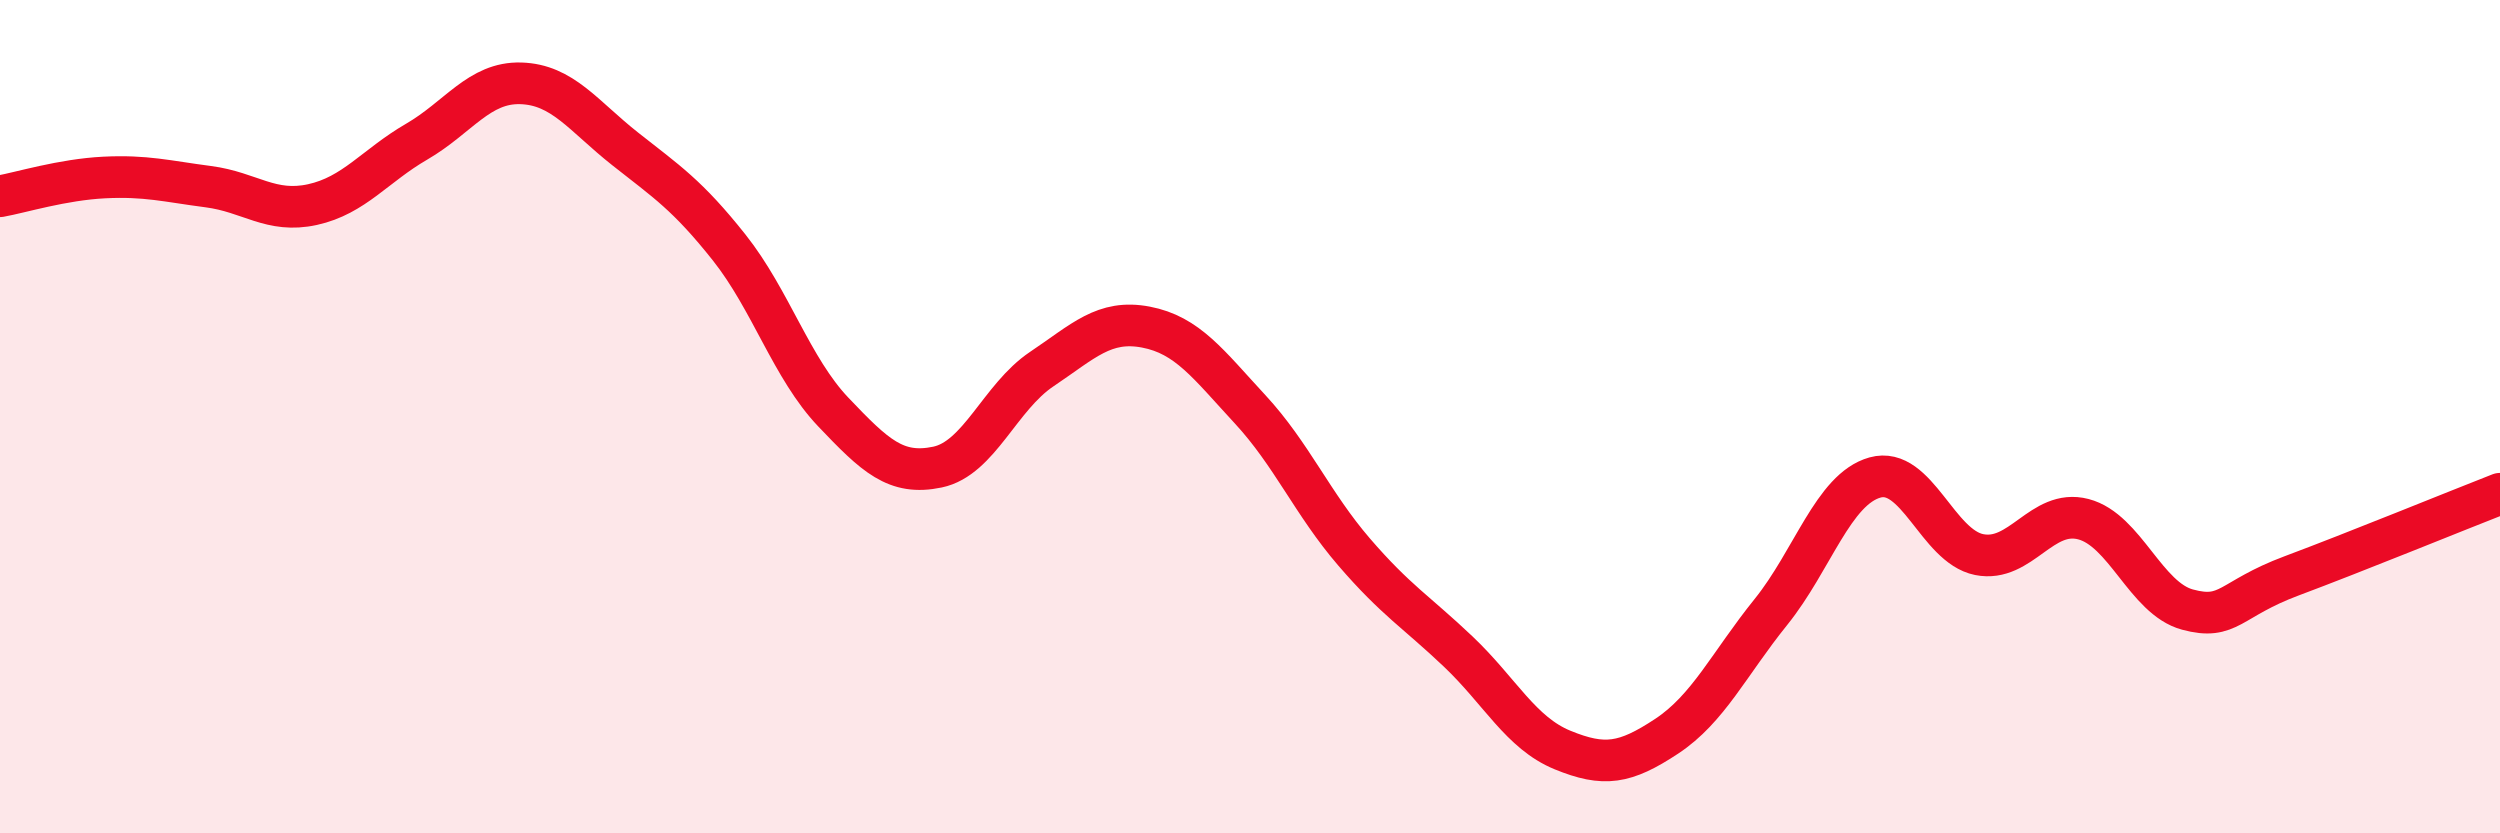
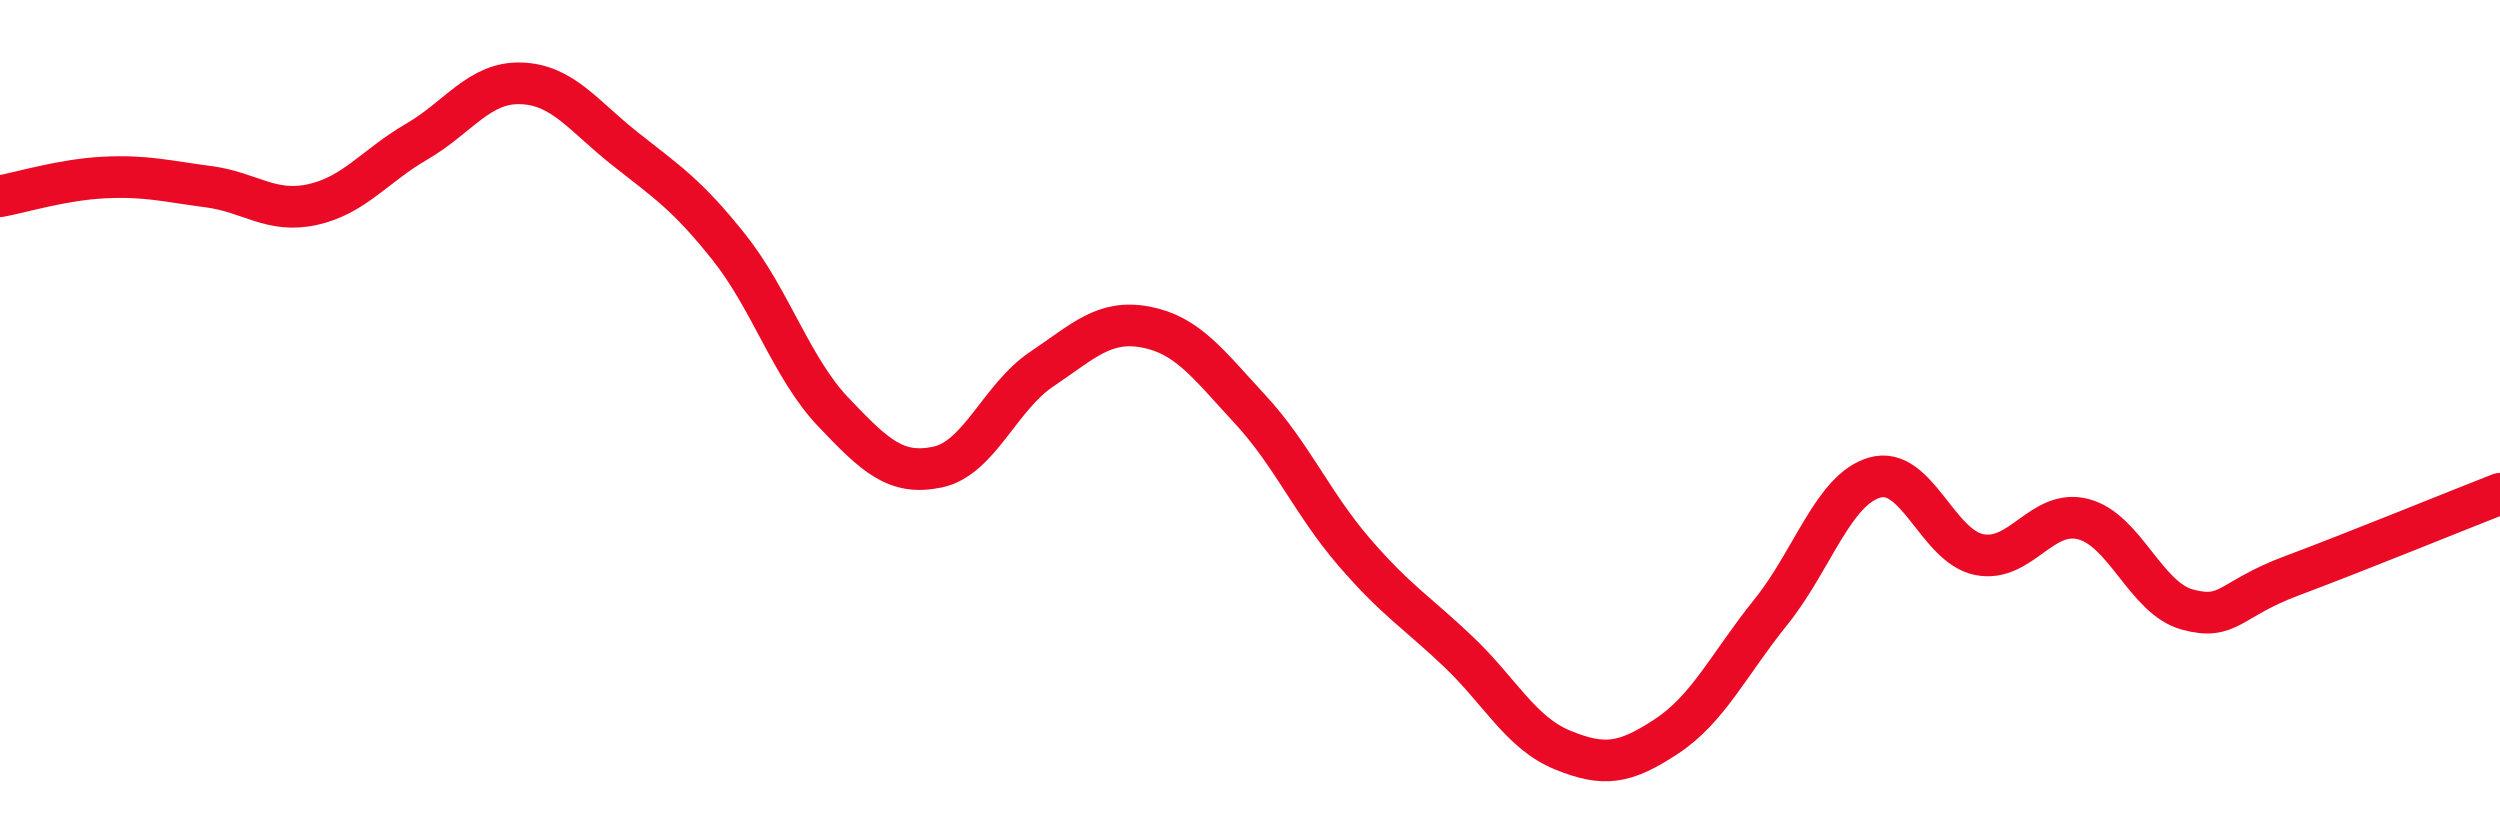
<svg xmlns="http://www.w3.org/2000/svg" width="60" height="20" viewBox="0 0 60 20">
-   <path d="M 0,4.71 C 0.5,4.62 1.5,4.31 2.5,4.26 C 3.5,4.21 4,4.35 5,4.48 C 6,4.61 6.5,5.13 7.5,4.91 C 8.5,4.69 9,3.98 10,3.4 C 11,2.82 11.5,1.97 12.5,2 C 13.5,2.03 14,2.78 15,3.57 C 16,4.36 16.5,4.68 17.5,5.94 C 18.5,7.2 19,8.84 20,9.89 C 21,10.94 21.5,11.42 22.5,11.21 C 23.5,11 24,9.53 25,8.86 C 26,8.19 26.5,7.66 27.5,7.85 C 28.5,8.04 29,8.74 30,9.82 C 31,10.9 31.5,12.09 32.5,13.25 C 33.5,14.41 34,14.69 35,15.64 C 36,16.59 36.5,17.59 37.5,18 C 38.5,18.41 39,18.33 40,17.67 C 41,17.01 41.5,15.93 42.5,14.69 C 43.5,13.45 44,11.74 45,11.46 C 46,11.18 46.5,13.11 47.5,13.31 C 48.5,13.51 49,12.2 50,12.46 C 51,12.72 51.5,14.36 52.5,14.63 C 53.5,14.9 53.5,14.38 55,13.82 C 56.5,13.26 59,12.24 60,11.85L60 20L0 20Z" fill="#EB0A25" opacity="0.1" stroke-linecap="round" stroke-linejoin="round" />
  <path d="M 0,4.71 C 0.5,4.62 1.5,4.31 2.5,4.26 C 3.5,4.21 4,4.35 5,4.48 C 6,4.61 6.5,5.13 7.5,4.91 C 8.5,4.69 9,3.98 10,3.4 C 11,2.82 11.5,1.97 12.5,2 C 13.5,2.03 14,2.78 15,3.57 C 16,4.36 16.5,4.68 17.5,5.94 C 18.5,7.2 19,8.84 20,9.89 C 21,10.94 21.5,11.42 22.5,11.21 C 23.5,11 24,9.53 25,8.86 C 26,8.19 26.5,7.66 27.5,7.85 C 28.5,8.04 29,8.74 30,9.82 C 31,10.9 31.5,12.09 32.5,13.25 C 33.5,14.41 34,14.69 35,15.64 C 36,16.59 36.5,17.59 37.5,18 C 38.5,18.41 39,18.33 40,17.67 C 41,17.01 41.5,15.93 42.5,14.69 C 43.5,13.45 44,11.74 45,11.46 C 46,11.18 46.5,13.11 47.5,13.31 C 48.5,13.51 49,12.2 50,12.46 C 51,12.72 51.5,14.36 52.5,14.63 C 53.5,14.9 53.5,14.38 55,13.82 C 56.5,13.26 59,12.24 60,11.85" stroke="#EB0A25" stroke-width="1" fill="none" stroke-linecap="round" stroke-linejoin="round" />
</svg>